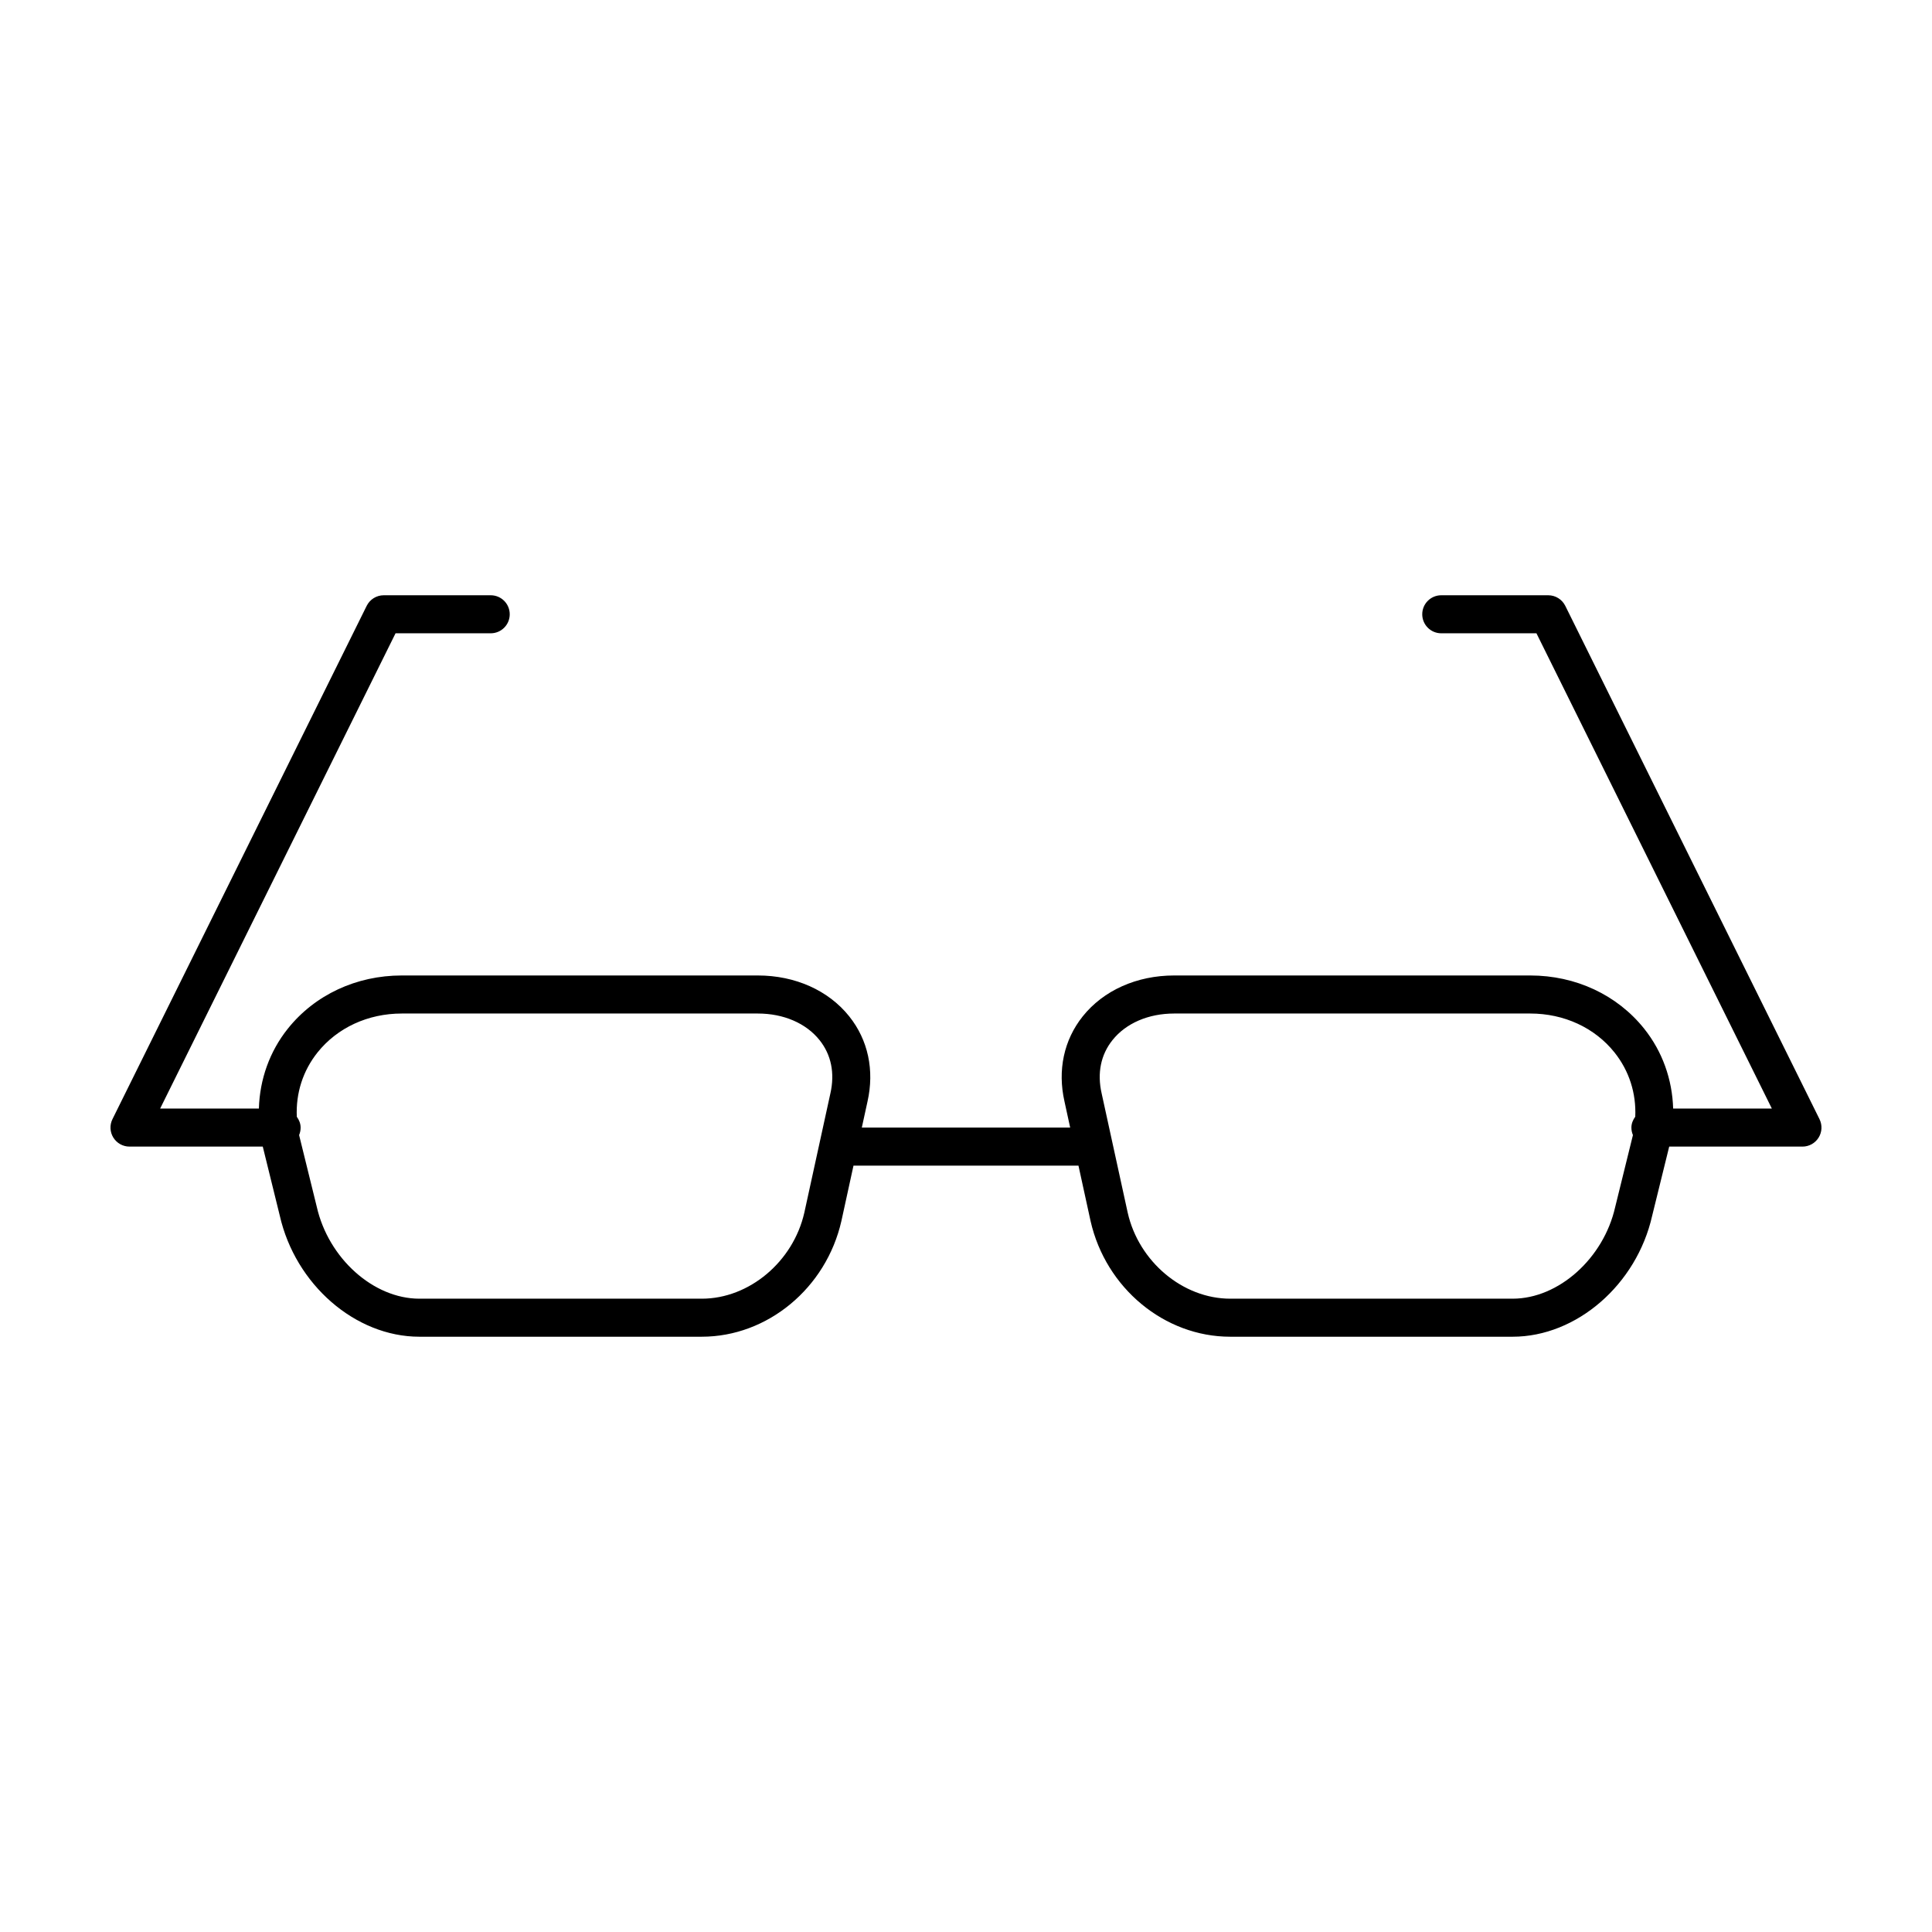
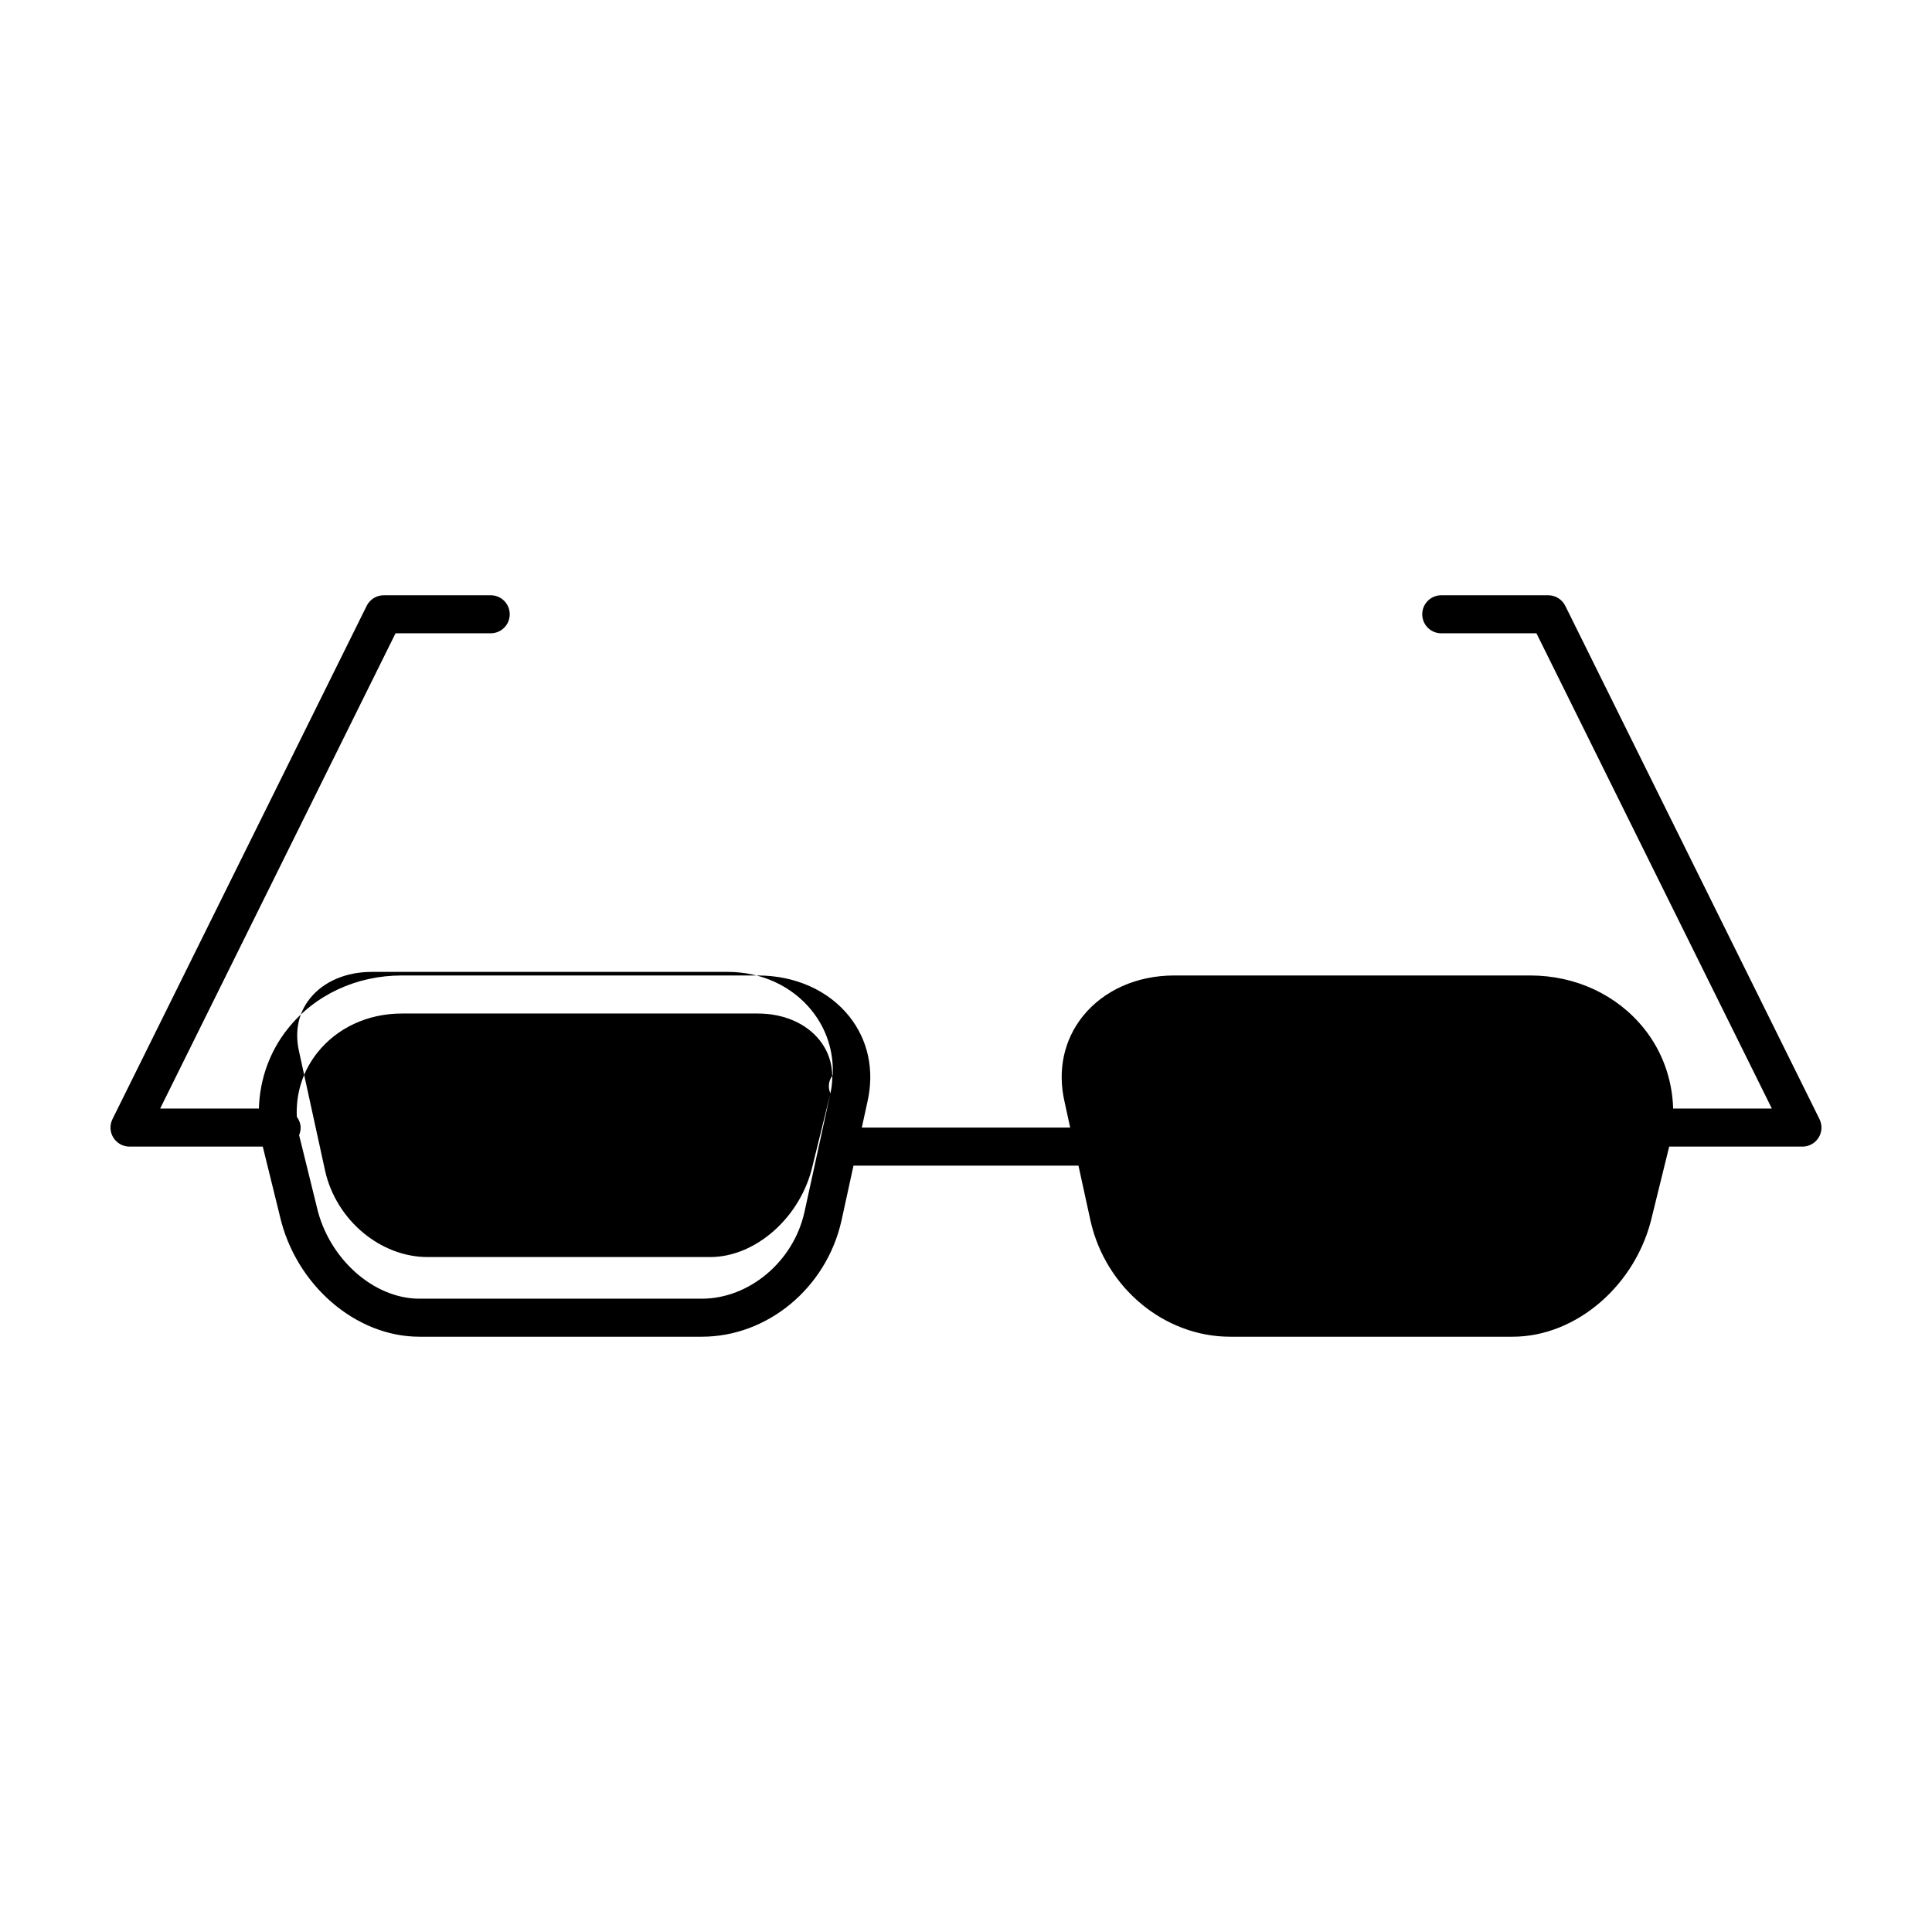
<svg xmlns="http://www.w3.org/2000/svg" fill="#000000" width="800px" height="800px" version="1.1" viewBox="144 144 512 512">
-   <path d="m626.19 440.59-67.371-136.03c-0.852-1.719-2.602-2.809-4.516-2.809h-28.355c-2.785 0-5.039 2.254-5.039 5.039 0 2.785 2.254 5.039 5.039 5.039h25.227l62.383 125.95h-26.156c-0.23-7.703-2.836-15.105-7.684-21.172-7.16-8.961-18.16-14.098-30.188-14.098h-94.363c-9.898 0-18.73 3.949-24.23 10.832-5 6.258-6.715 14.281-4.836 22.566l1.504 6.91h-55.215l1.5-6.867c1.883-8.32 0.168-16.344-4.832-22.602-5.496-6.887-14.328-10.84-24.227-10.84h-94.367c-12.023 0-23.027 5.137-30.184 14.098-4.84 6.055-7.445 13.449-7.672 21.172h-26.168l62.383-125.95h25.223c2.785 0 5.039-2.254 5.039-5.039 0-2.785-2.254-5.039-5.039-5.039h-28.355c-1.914 0-3.664 1.086-4.516 2.805l-67.371 136.03c-0.773 1.559-0.684 3.41 0.234 4.891 0.922 1.484 2.543 2.383 4.285 2.383h35.316l4.496 18.254c4.141 18.316 20.047 32.129 36.992 32.129h74.859c17.41 0 32.969-12.891 37-30.691l3.199-14.652h59.621l3.207 14.688c4.027 17.766 19.582 30.656 36.996 30.656h74.859c16.945 0 32.852-13.809 36.969-32.035l4.519-18.348h35.316c1.742 0 3.359-0.898 4.281-2.383 0.918-1.477 1.008-3.328 0.234-4.887zm-262.13-6.824-6.906 31.598c-2.945 12.996-14.625 22.801-27.164 22.801h-74.859c-12.152 0-24.082-10.66-27.188-24.367l-4.644-18.852c-0.012-0.055-0.016-0.105-0.027-0.156 0.254-0.605 0.395-1.27 0.395-1.965 0-1.094-0.422-2.051-1.012-2.875-0.273-6.227 1.59-12.148 5.496-17.047 5.238-6.551 13.371-10.309 22.316-10.309h94.367c6.82 0 12.781 2.566 16.359 7.051 3.086 3.867 4.082 8.738 2.867 14.121zm212.68 11.031c-0.004 0.02-0.004 0.035-0.008 0.055l-4.695 19.039c-3.078 13.613-15.012 24.273-27.164 24.273h-74.855c-12.543 0-24.223-9.805-27.16-22.77l-6.918-31.664c-1.211-5.348-0.215-10.219 2.875-14.086 3.574-4.484 9.539-7.051 16.359-7.051h94.367c8.945 0 17.078 3.758 22.312 10.309 3.914 4.906 5.777 10.84 5.508 17.031-0.598 0.828-1.023 1.789-1.023 2.891 0 0.699 0.145 1.363 0.402 1.973z" />
+   <path d="m626.19 440.59-67.371-136.03c-0.852-1.719-2.602-2.809-4.516-2.809h-28.355c-2.785 0-5.039 2.254-5.039 5.039 0 2.785 2.254 5.039 5.039 5.039h25.227l62.383 125.95h-26.156c-0.23-7.703-2.836-15.105-7.684-21.172-7.16-8.961-18.16-14.098-30.188-14.098h-94.363c-9.898 0-18.73 3.949-24.23 10.832-5 6.258-6.715 14.281-4.836 22.566l1.504 6.91h-55.215l1.5-6.867c1.883-8.32 0.168-16.344-4.832-22.602-5.496-6.887-14.328-10.84-24.227-10.84h-94.367c-12.023 0-23.027 5.137-30.184 14.098-4.84 6.055-7.445 13.449-7.672 21.172h-26.168l62.383-125.95h25.223c2.785 0 5.039-2.254 5.039-5.039 0-2.785-2.254-5.039-5.039-5.039h-28.355c-1.914 0-3.664 1.086-4.516 2.805l-67.371 136.03c-0.773 1.559-0.684 3.41 0.234 4.891 0.922 1.484 2.543 2.383 4.285 2.383h35.316l4.496 18.254c4.141 18.316 20.047 32.129 36.992 32.129h74.859c17.41 0 32.969-12.891 37-30.691l3.199-14.652h59.621l3.207 14.688c4.027 17.766 19.582 30.656 36.996 30.656h74.859c16.945 0 32.852-13.809 36.969-32.035l4.519-18.348h35.316c1.742 0 3.359-0.898 4.281-2.383 0.918-1.477 1.008-3.328 0.234-4.887zm-262.13-6.824-6.906 31.598c-2.945 12.996-14.625 22.801-27.164 22.801h-74.859c-12.152 0-24.082-10.66-27.188-24.367l-4.644-18.852c-0.012-0.055-0.016-0.105-0.027-0.156 0.254-0.605 0.395-1.27 0.395-1.965 0-1.094-0.422-2.051-1.012-2.875-0.273-6.227 1.59-12.148 5.496-17.047 5.238-6.551 13.371-10.309 22.316-10.309h94.367c6.82 0 12.781 2.566 16.359 7.051 3.086 3.867 4.082 8.738 2.867 14.121zc-0.004 0.02-0.004 0.035-0.008 0.055l-4.695 19.039c-3.078 13.613-15.012 24.273-27.164 24.273h-74.855c-12.543 0-24.223-9.805-27.16-22.77l-6.918-31.664c-1.211-5.348-0.215-10.219 2.875-14.086 3.574-4.484 9.539-7.051 16.359-7.051h94.367c8.945 0 17.078 3.758 22.312 10.309 3.914 4.906 5.777 10.84 5.508 17.031-0.598 0.828-1.023 1.789-1.023 2.891 0 0.699 0.145 1.363 0.402 1.973z" />
</svg>